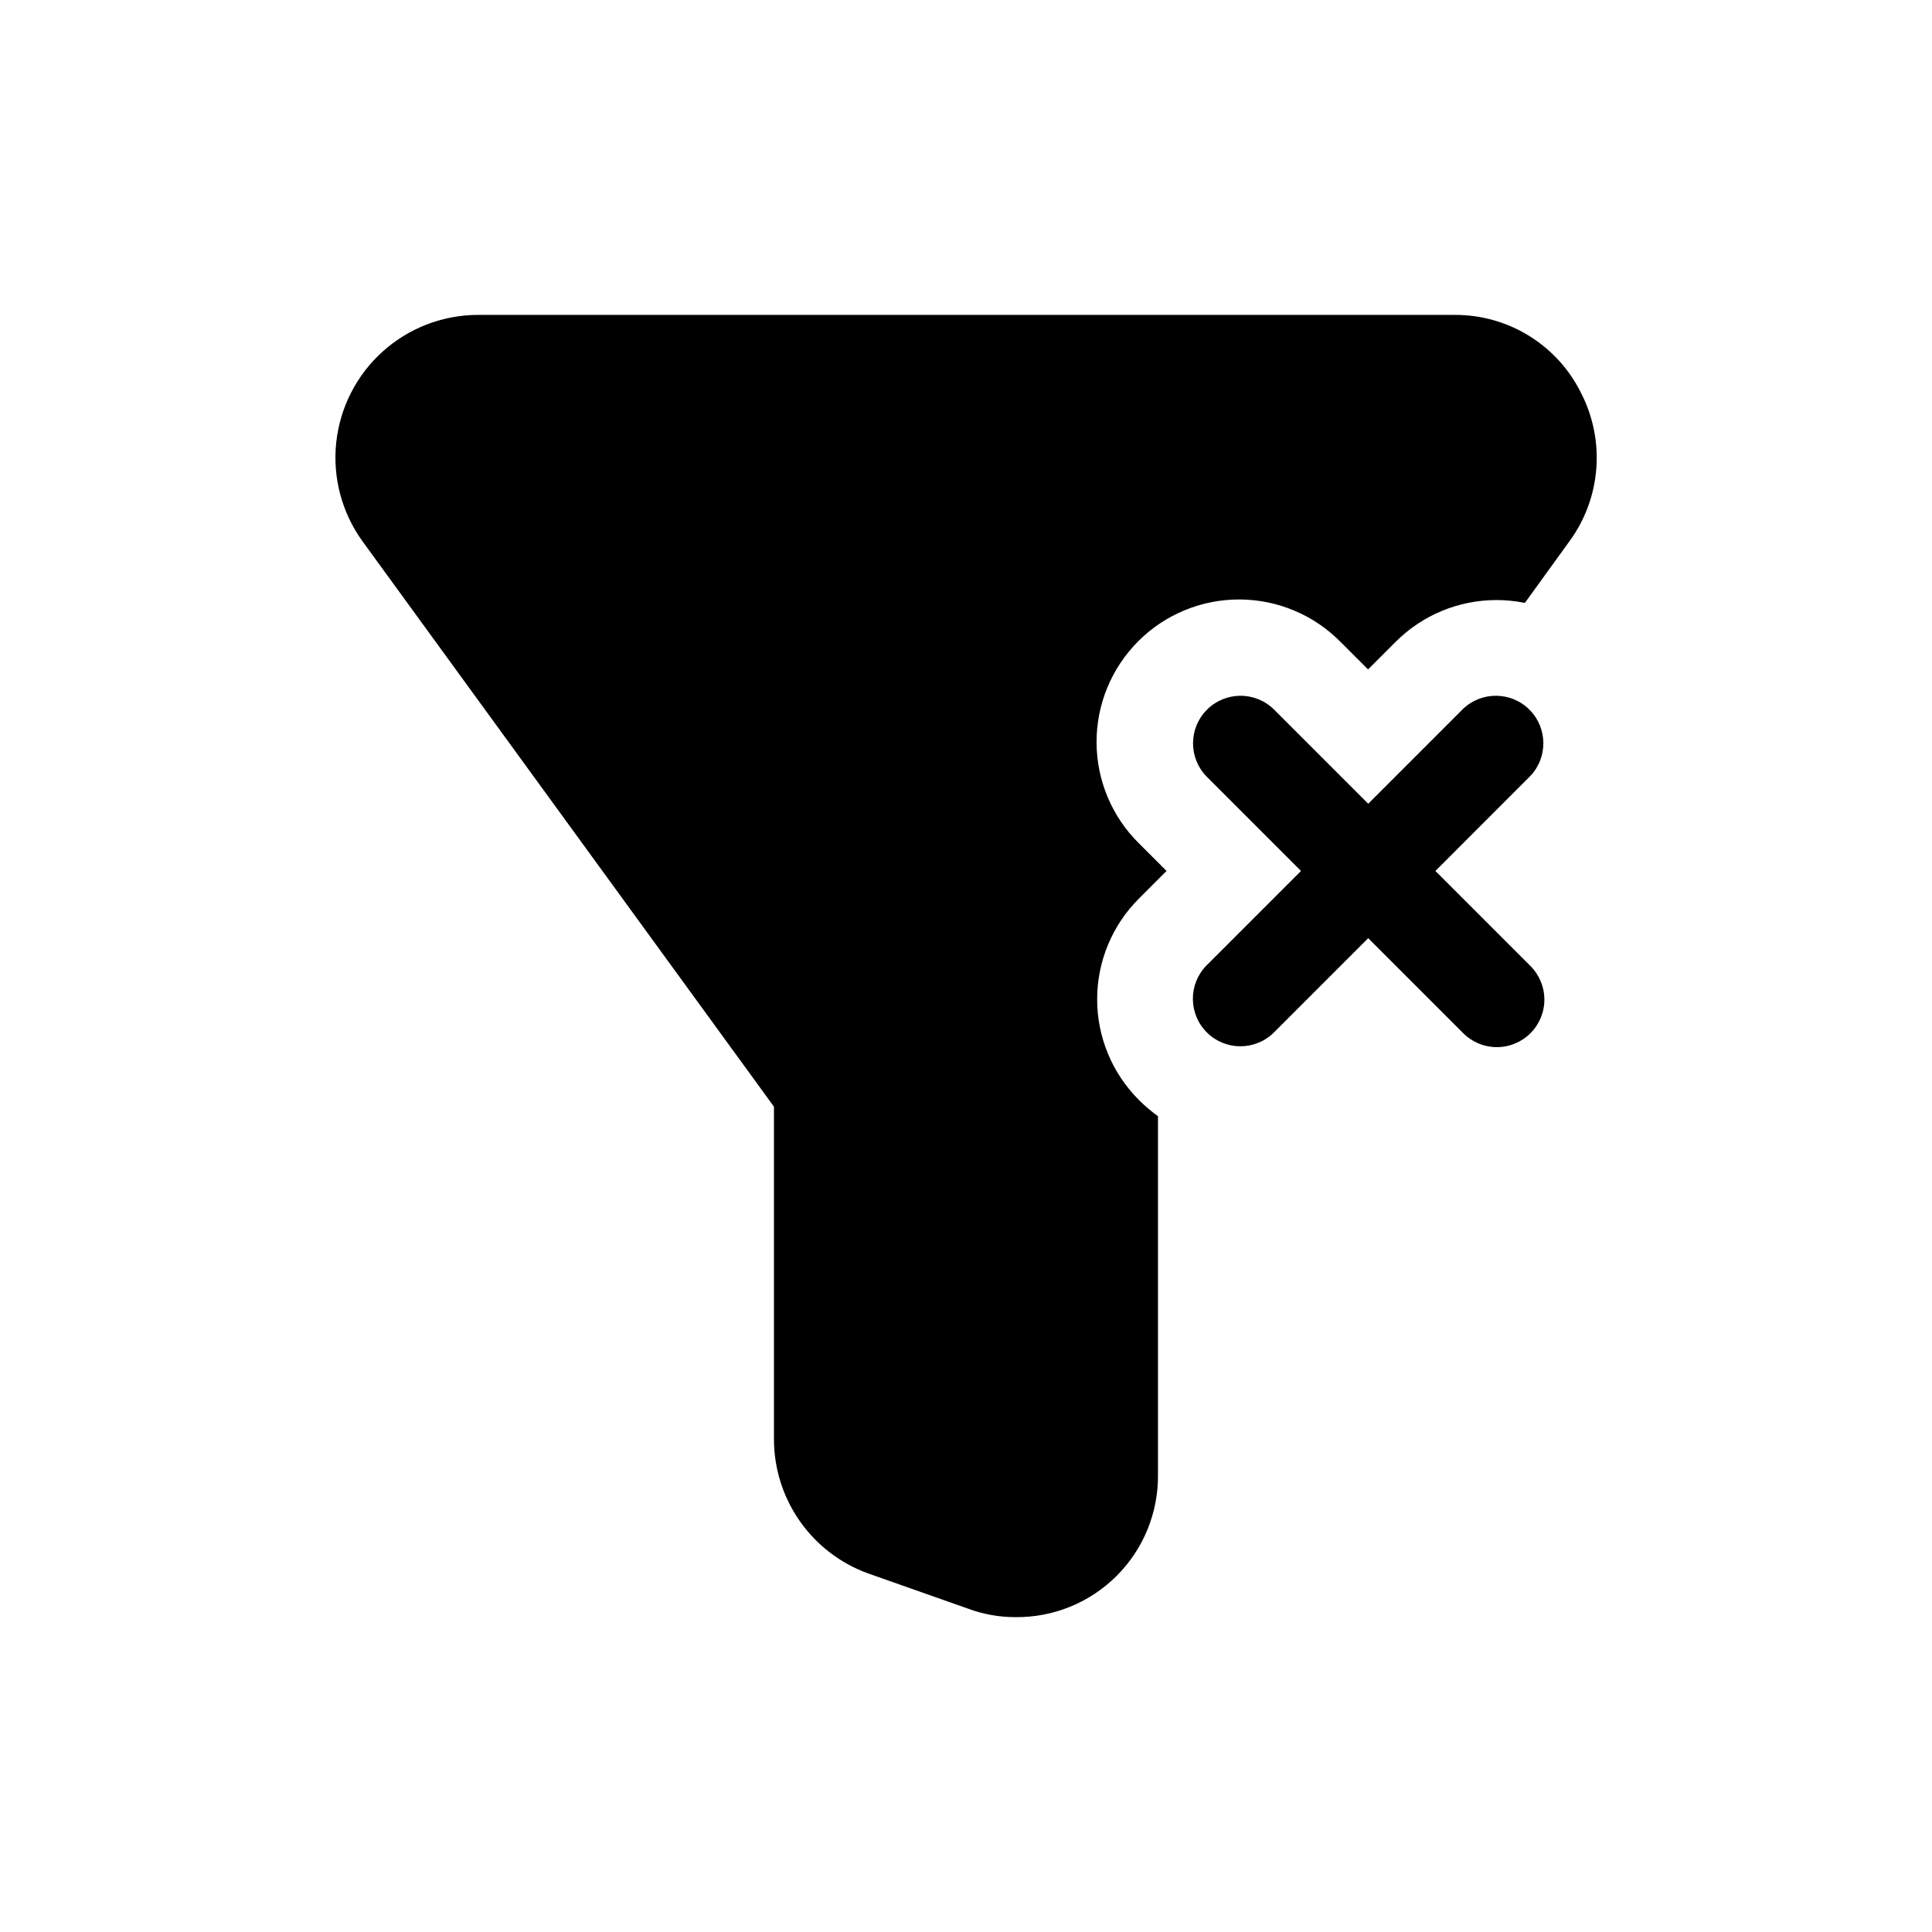
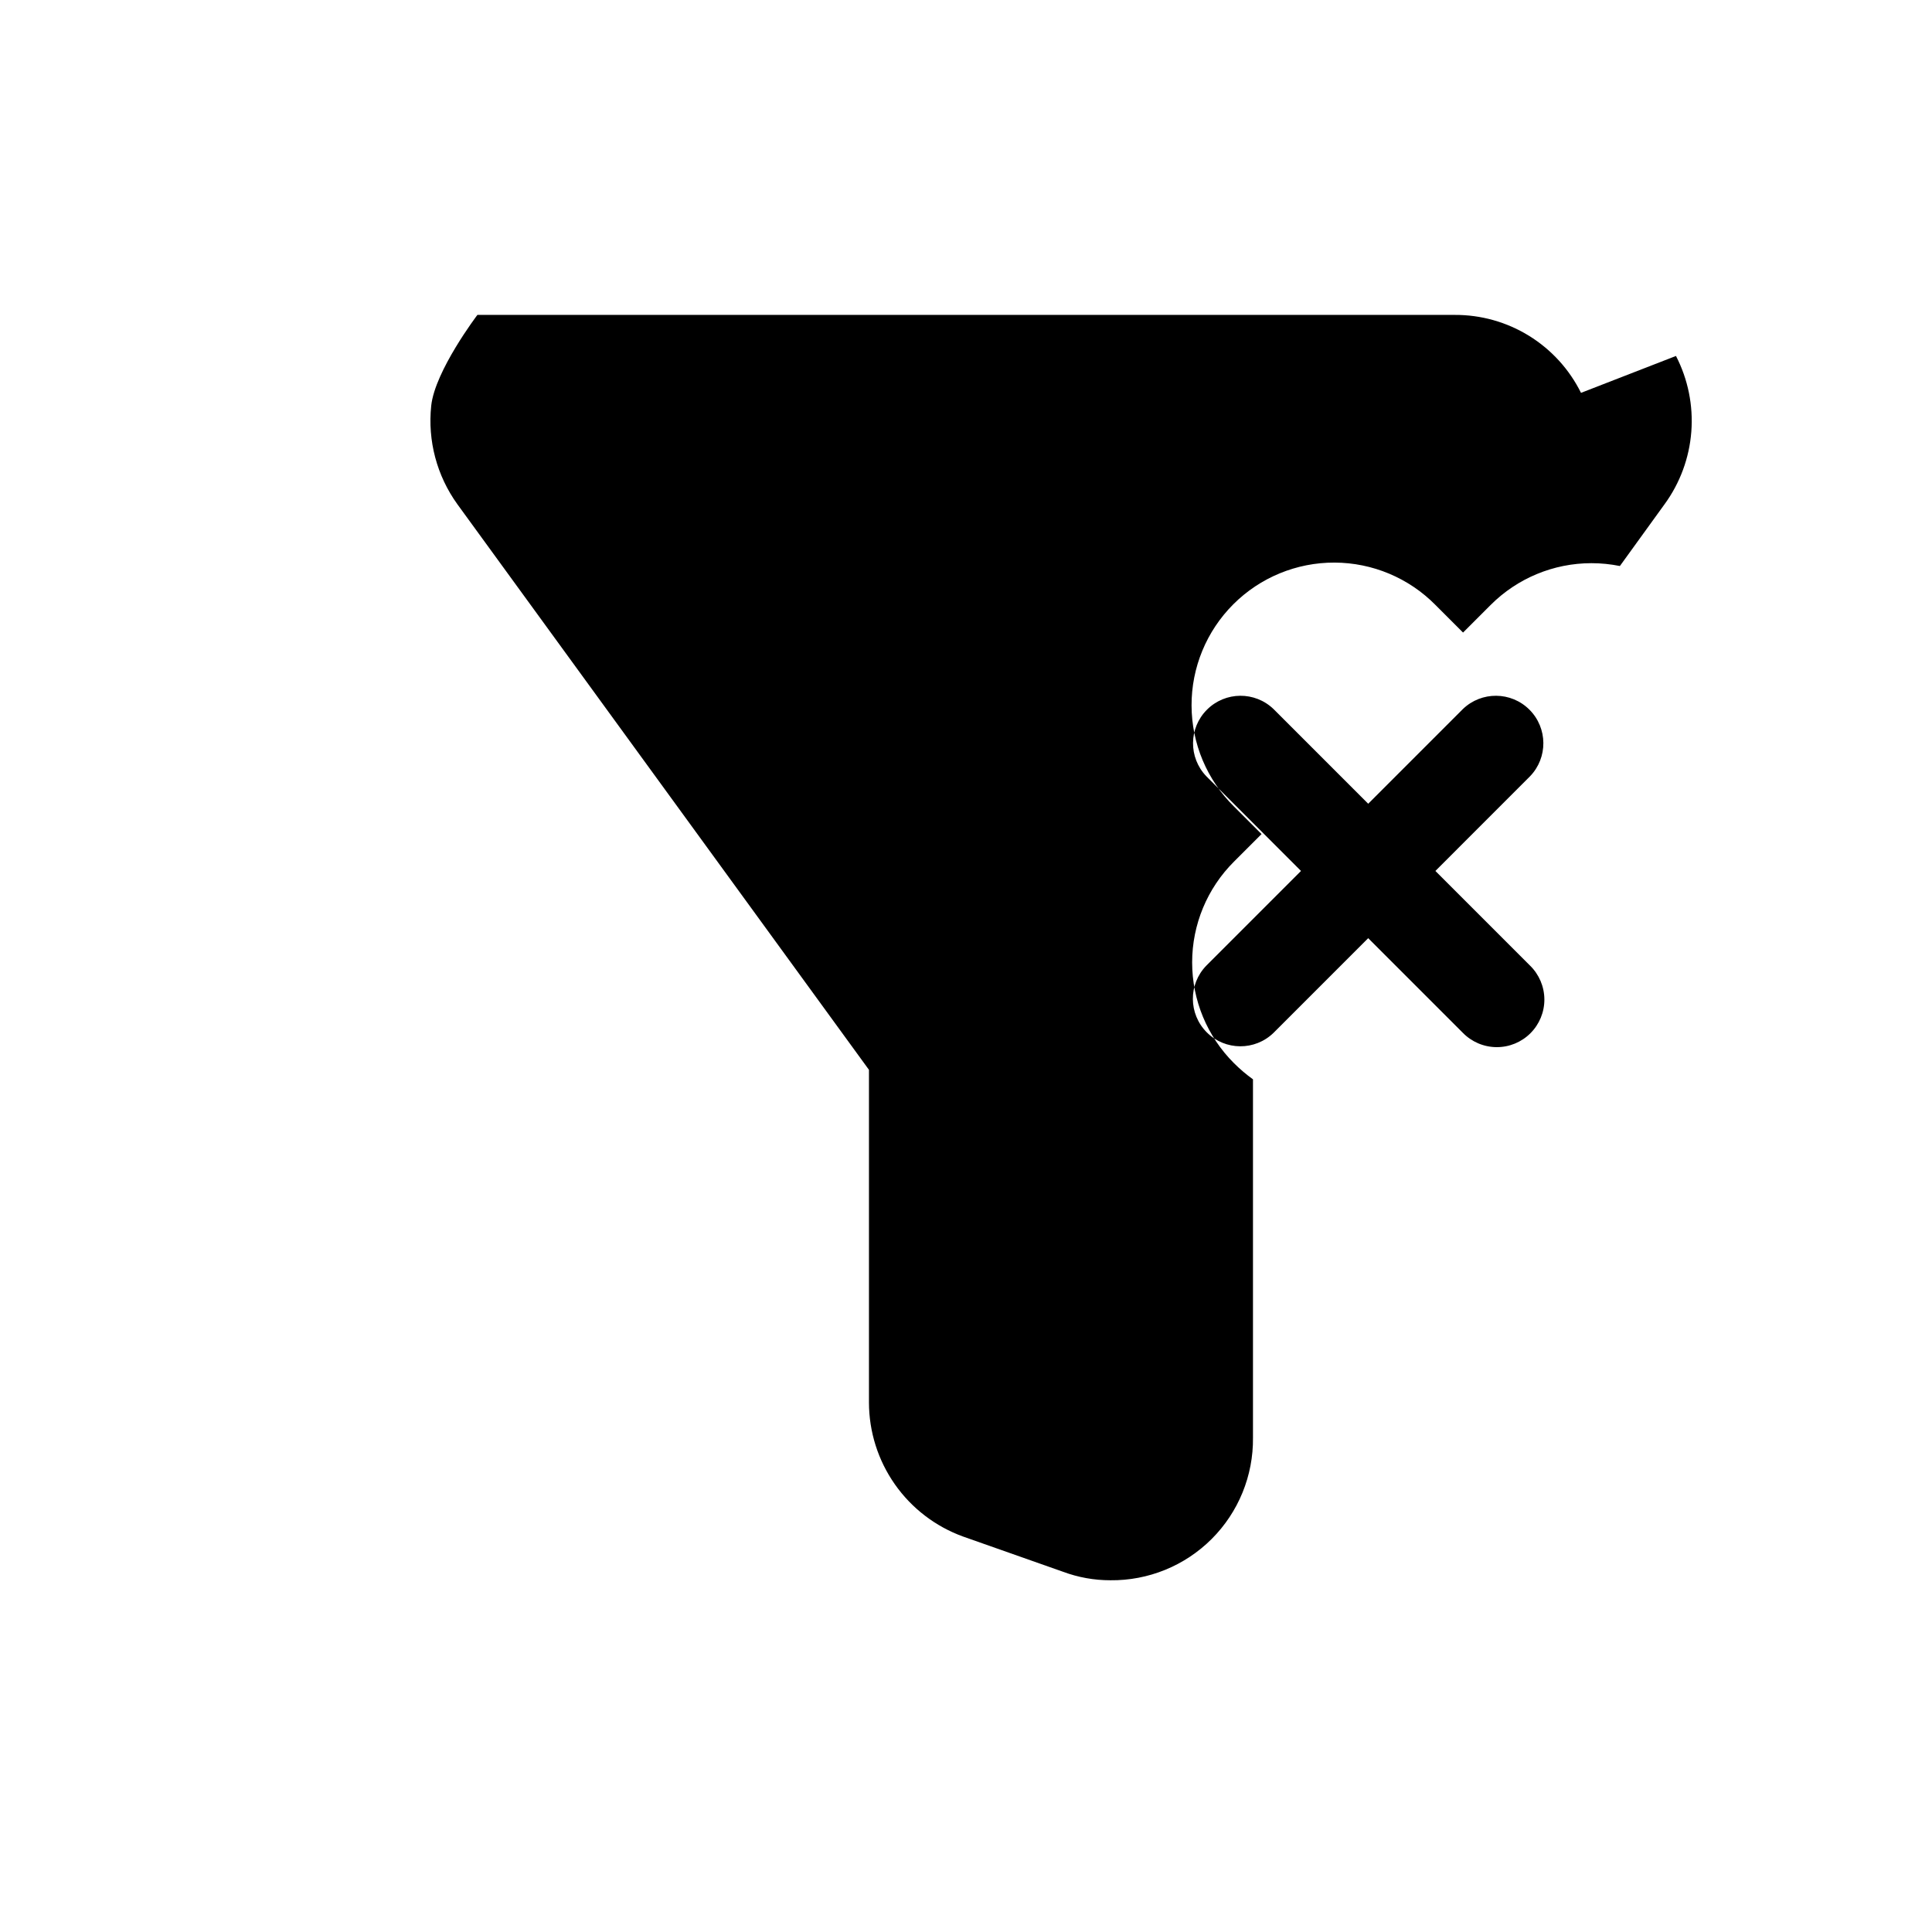
<svg xmlns="http://www.w3.org/2000/svg" fill="#000000" width="800px" height="800px" version="1.1" viewBox="144 144 512 512">
-   <path d="m549.47 349.73-25.074 25.082 25.074 25.078c2.41 2.352 3.781 5.57 3.805 8.938 0.02 3.371-1.309 6.606-3.691 8.988-2.379 2.383-5.617 3.711-8.984 3.688-3.367-0.02-6.586-1.391-8.938-3.801l-25.074-25.078-25.074 25.078c-4.938 4.812-12.828 4.762-17.699-0.113-4.875-4.875-4.926-12.762-0.113-17.699l25.074-25.078-25.074-25.078v-0.004c-4.773-4.941-4.703-12.797 0.156-17.656 4.856-4.856 12.711-4.926 17.656-0.152l25.074 25.078 25.074-25.078c4.941-4.773 12.797-4.703 17.656 0.152 4.856 4.859 4.926 12.715 0.152 17.656zm13.512-101.62c-3.09-6.234-7.871-11.477-13.793-15.129s-12.75-5.566-19.711-5.527h-258.96c-9.309 0.047-18.273 3.527-25.176 9.773s-11.262 14.82-12.242 24.078c-0.977 9.254 1.492 18.551 6.938 26.102l109.07 149.88v88.168-0.004c0.012 7.766 2.41 15.34 6.871 21.691 4.461 6.356 10.77 11.184 18.066 13.828l26.449 9.32h0.004c4.027 1.504 8.293 2.273 12.594 2.269 10.055 0.109 19.73-3.836 26.84-10.945 7.113-7.109 11.059-16.785 10.945-26.844v-94.965c-1.793-1.293-3.477-2.723-5.039-4.285-7.094-7.074-11.082-16.68-11.082-26.699 0-10.02 3.988-19.629 11.082-26.703l7.309-7.305-7.305-7.305h-0.004c-7.16-7.066-11.203-16.695-11.238-26.754-0.035-10.062 3.949-19.719 11.059-26.832 7.113-7.113 16.773-11.094 26.832-11.059s19.688 4.078 26.754 11.238l7.305 7.305 7.305-7.305c7.078-7.09 16.684-11.078 26.703-11.082 2.535 0 5.066 0.254 7.555 0.754l11.84-16.375v0.004c4.102-5.625 6.555-12.281 7.09-19.223 0.531-6.938-0.875-13.891-4.066-20.074z" />
+   <path d="m549.47 349.73-25.074 25.082 25.074 25.078c2.41 2.352 3.781 5.57 3.805 8.938 0.02 3.371-1.309 6.606-3.691 8.988-2.379 2.383-5.617 3.711-8.984 3.688-3.367-0.02-6.586-1.391-8.938-3.801l-25.074-25.078-25.074 25.078c-4.938 4.812-12.828 4.762-17.699-0.113-4.875-4.875-4.926-12.762-0.113-17.699l25.074-25.078-25.074-25.078v-0.004c-4.773-4.941-4.703-12.797 0.156-17.656 4.856-4.856 12.711-4.926 17.656-0.152l25.074 25.078 25.074-25.078c4.941-4.773 12.797-4.703 17.656 0.152 4.856 4.859 4.926 12.715 0.152 17.656zm13.512-101.62c-3.09-6.234-7.871-11.477-13.793-15.129s-12.75-5.566-19.711-5.527h-258.96s-11.262 14.82-12.242 24.078c-0.977 9.254 1.492 18.551 6.938 26.102l109.07 149.88v88.168-0.004c0.012 7.766 2.41 15.34 6.871 21.691 4.461 6.356 10.77 11.184 18.066 13.828l26.449 9.32h0.004c4.027 1.504 8.293 2.273 12.594 2.269 10.055 0.109 19.73-3.836 26.84-10.945 7.113-7.109 11.059-16.785 10.945-26.844v-94.965c-1.793-1.293-3.477-2.723-5.039-4.285-7.094-7.074-11.082-16.68-11.082-26.699 0-10.02 3.988-19.629 11.082-26.703l7.309-7.305-7.305-7.305h-0.004c-7.16-7.066-11.203-16.695-11.238-26.754-0.035-10.062 3.949-19.719 11.059-26.832 7.113-7.113 16.773-11.094 26.832-11.059s19.688 4.078 26.754 11.238l7.305 7.305 7.305-7.305c7.078-7.09 16.684-11.078 26.703-11.082 2.535 0 5.066 0.254 7.555 0.754l11.84-16.375v0.004c4.102-5.625 6.555-12.281 7.09-19.223 0.531-6.938-0.875-13.891-4.066-20.074z" />
</svg>